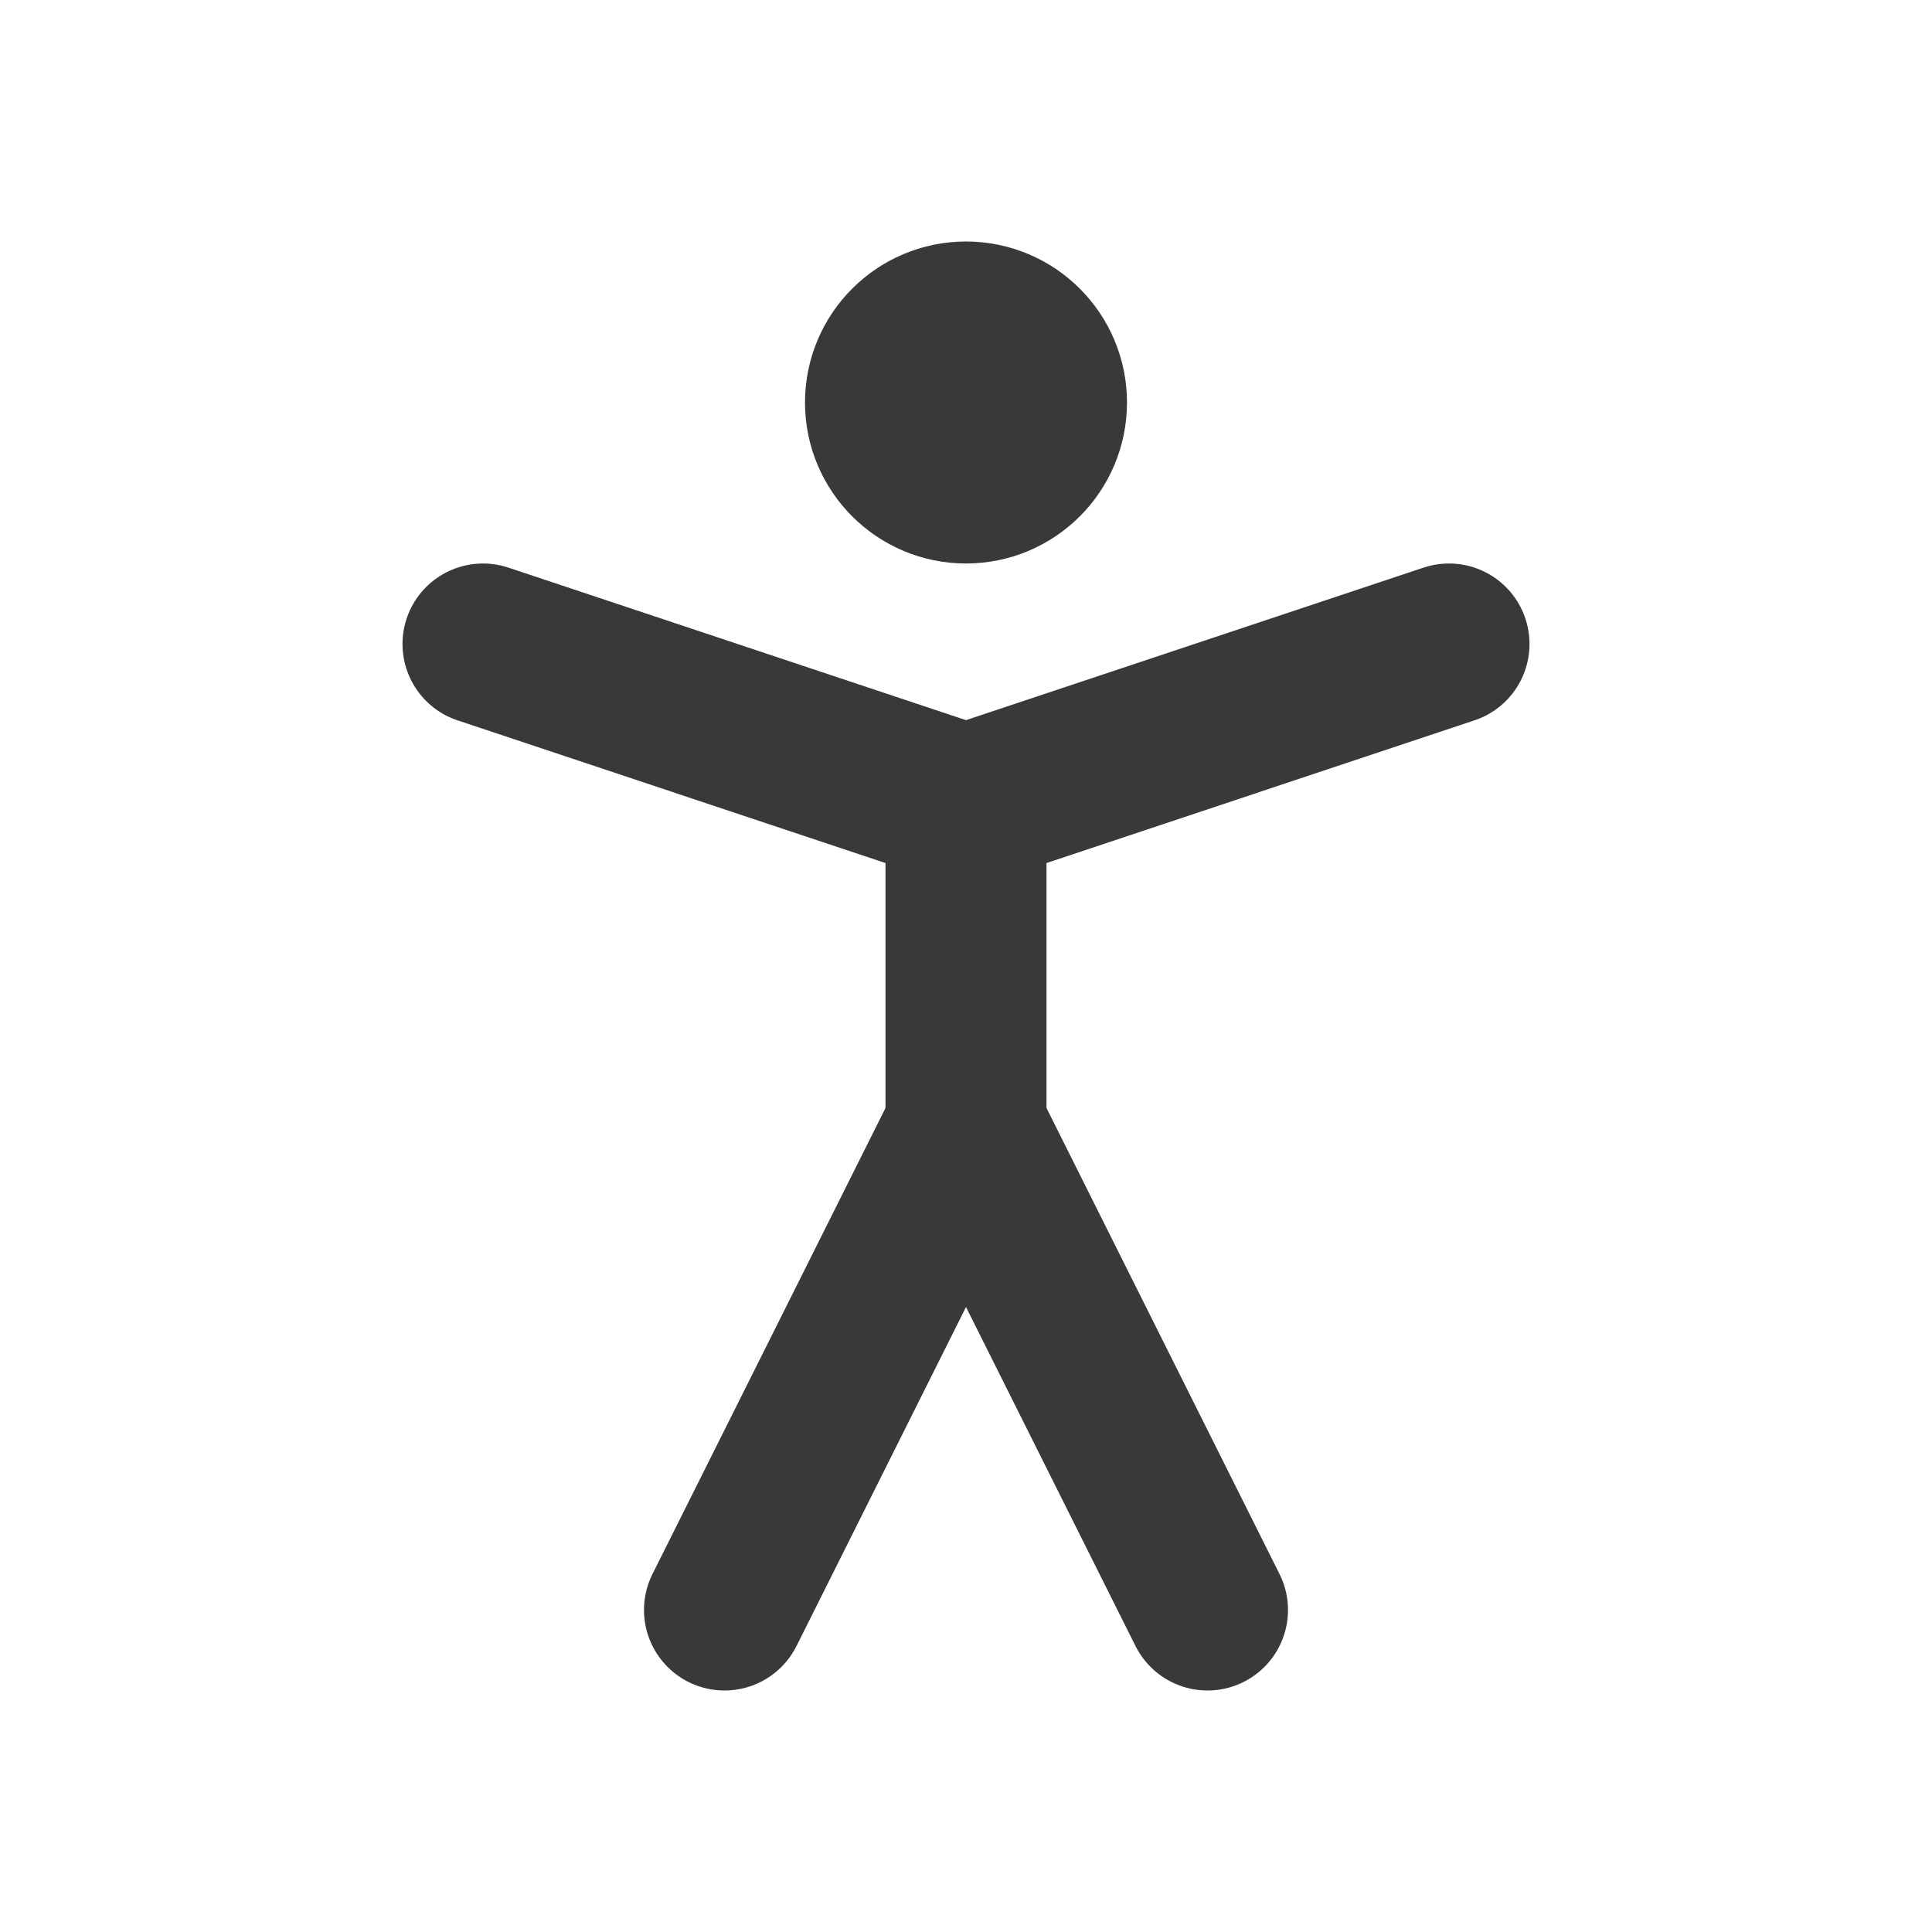
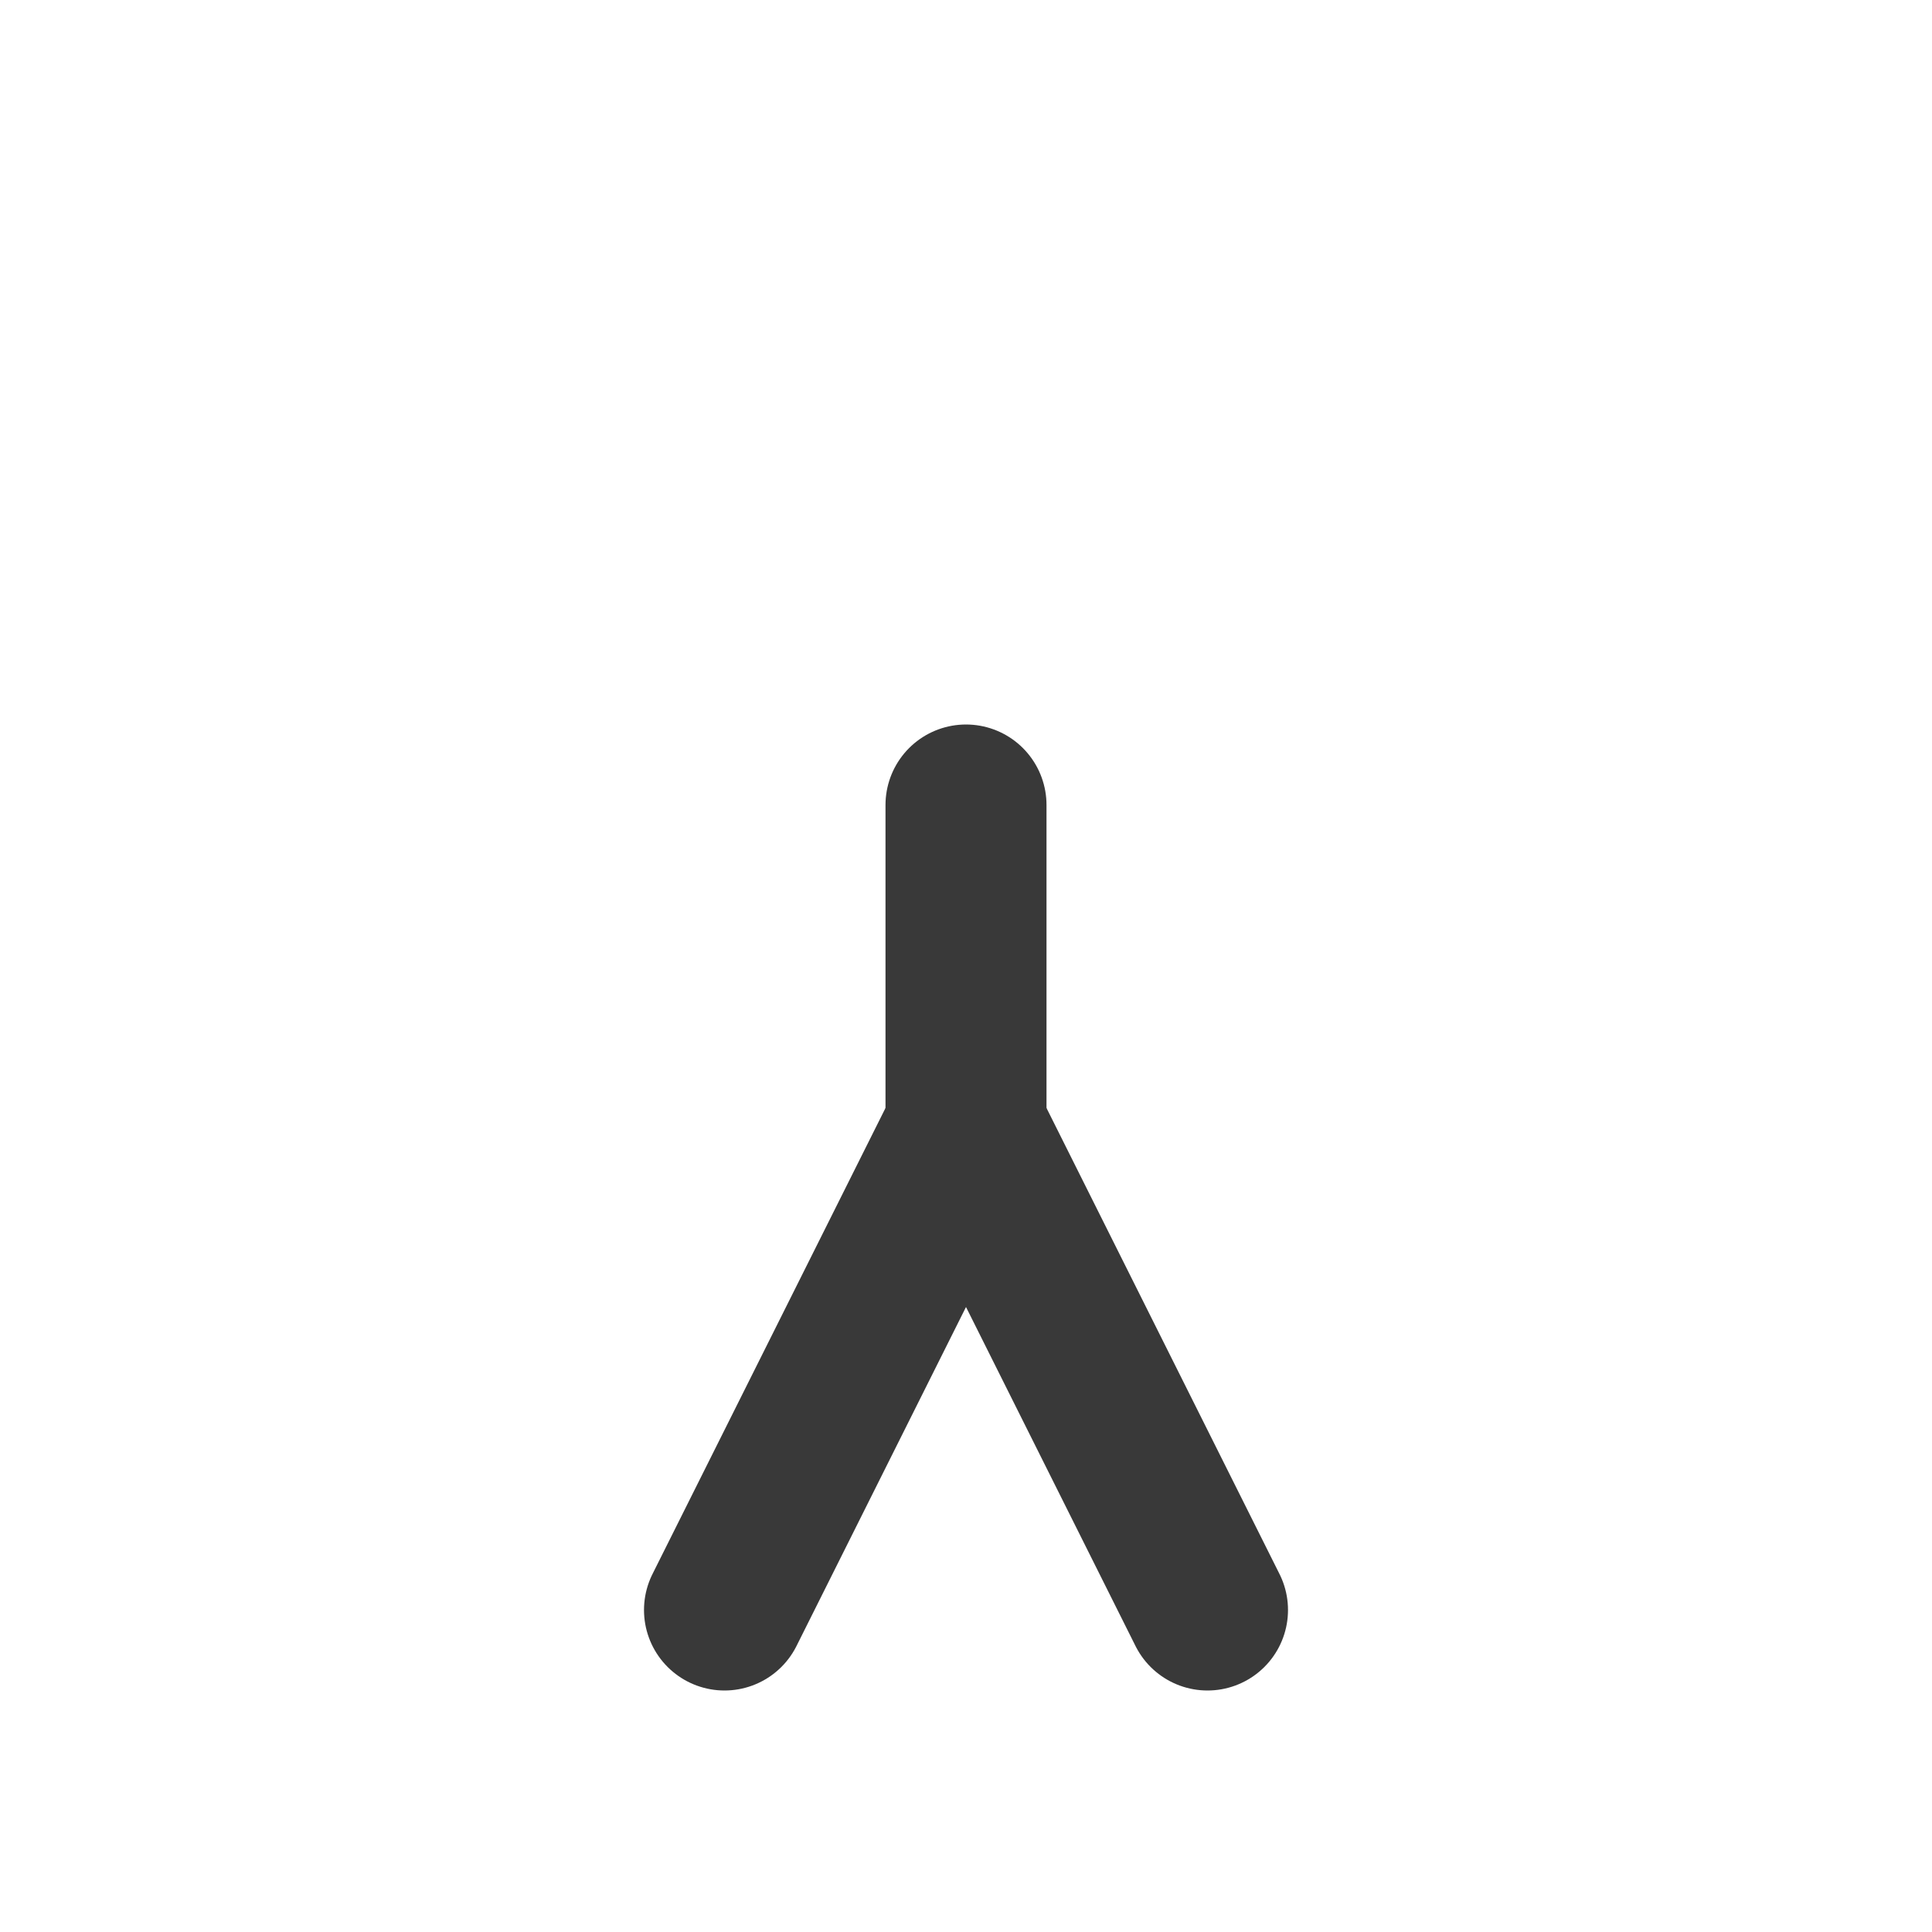
<svg xmlns="http://www.w3.org/2000/svg" width="24" height="24" viewBox="0 0 24 24" fill="none">
-   <path d="M12 6C12.552 6 13 5.552 13 5C13 4.448 12.552 4 12 4C11.448 4 11 4.448 11 5C11 5.552 11.448 6 12 6Z" stroke="#393939" stroke-width="2" stroke-linecap="round" stroke-linejoin="round" />
  <path d="M9 20L12 14L15 20" stroke="#393939" stroke-width="2" stroke-linecap="round" stroke-linejoin="round" />
-   <path d="M6 8L12 10L18 8" stroke="#393939" stroke-width="2" stroke-linecap="round" stroke-linejoin="round" />
  <path d="M12 10V14" stroke="#393939" stroke-width="2" stroke-linecap="round" stroke-linejoin="round" />
</svg>